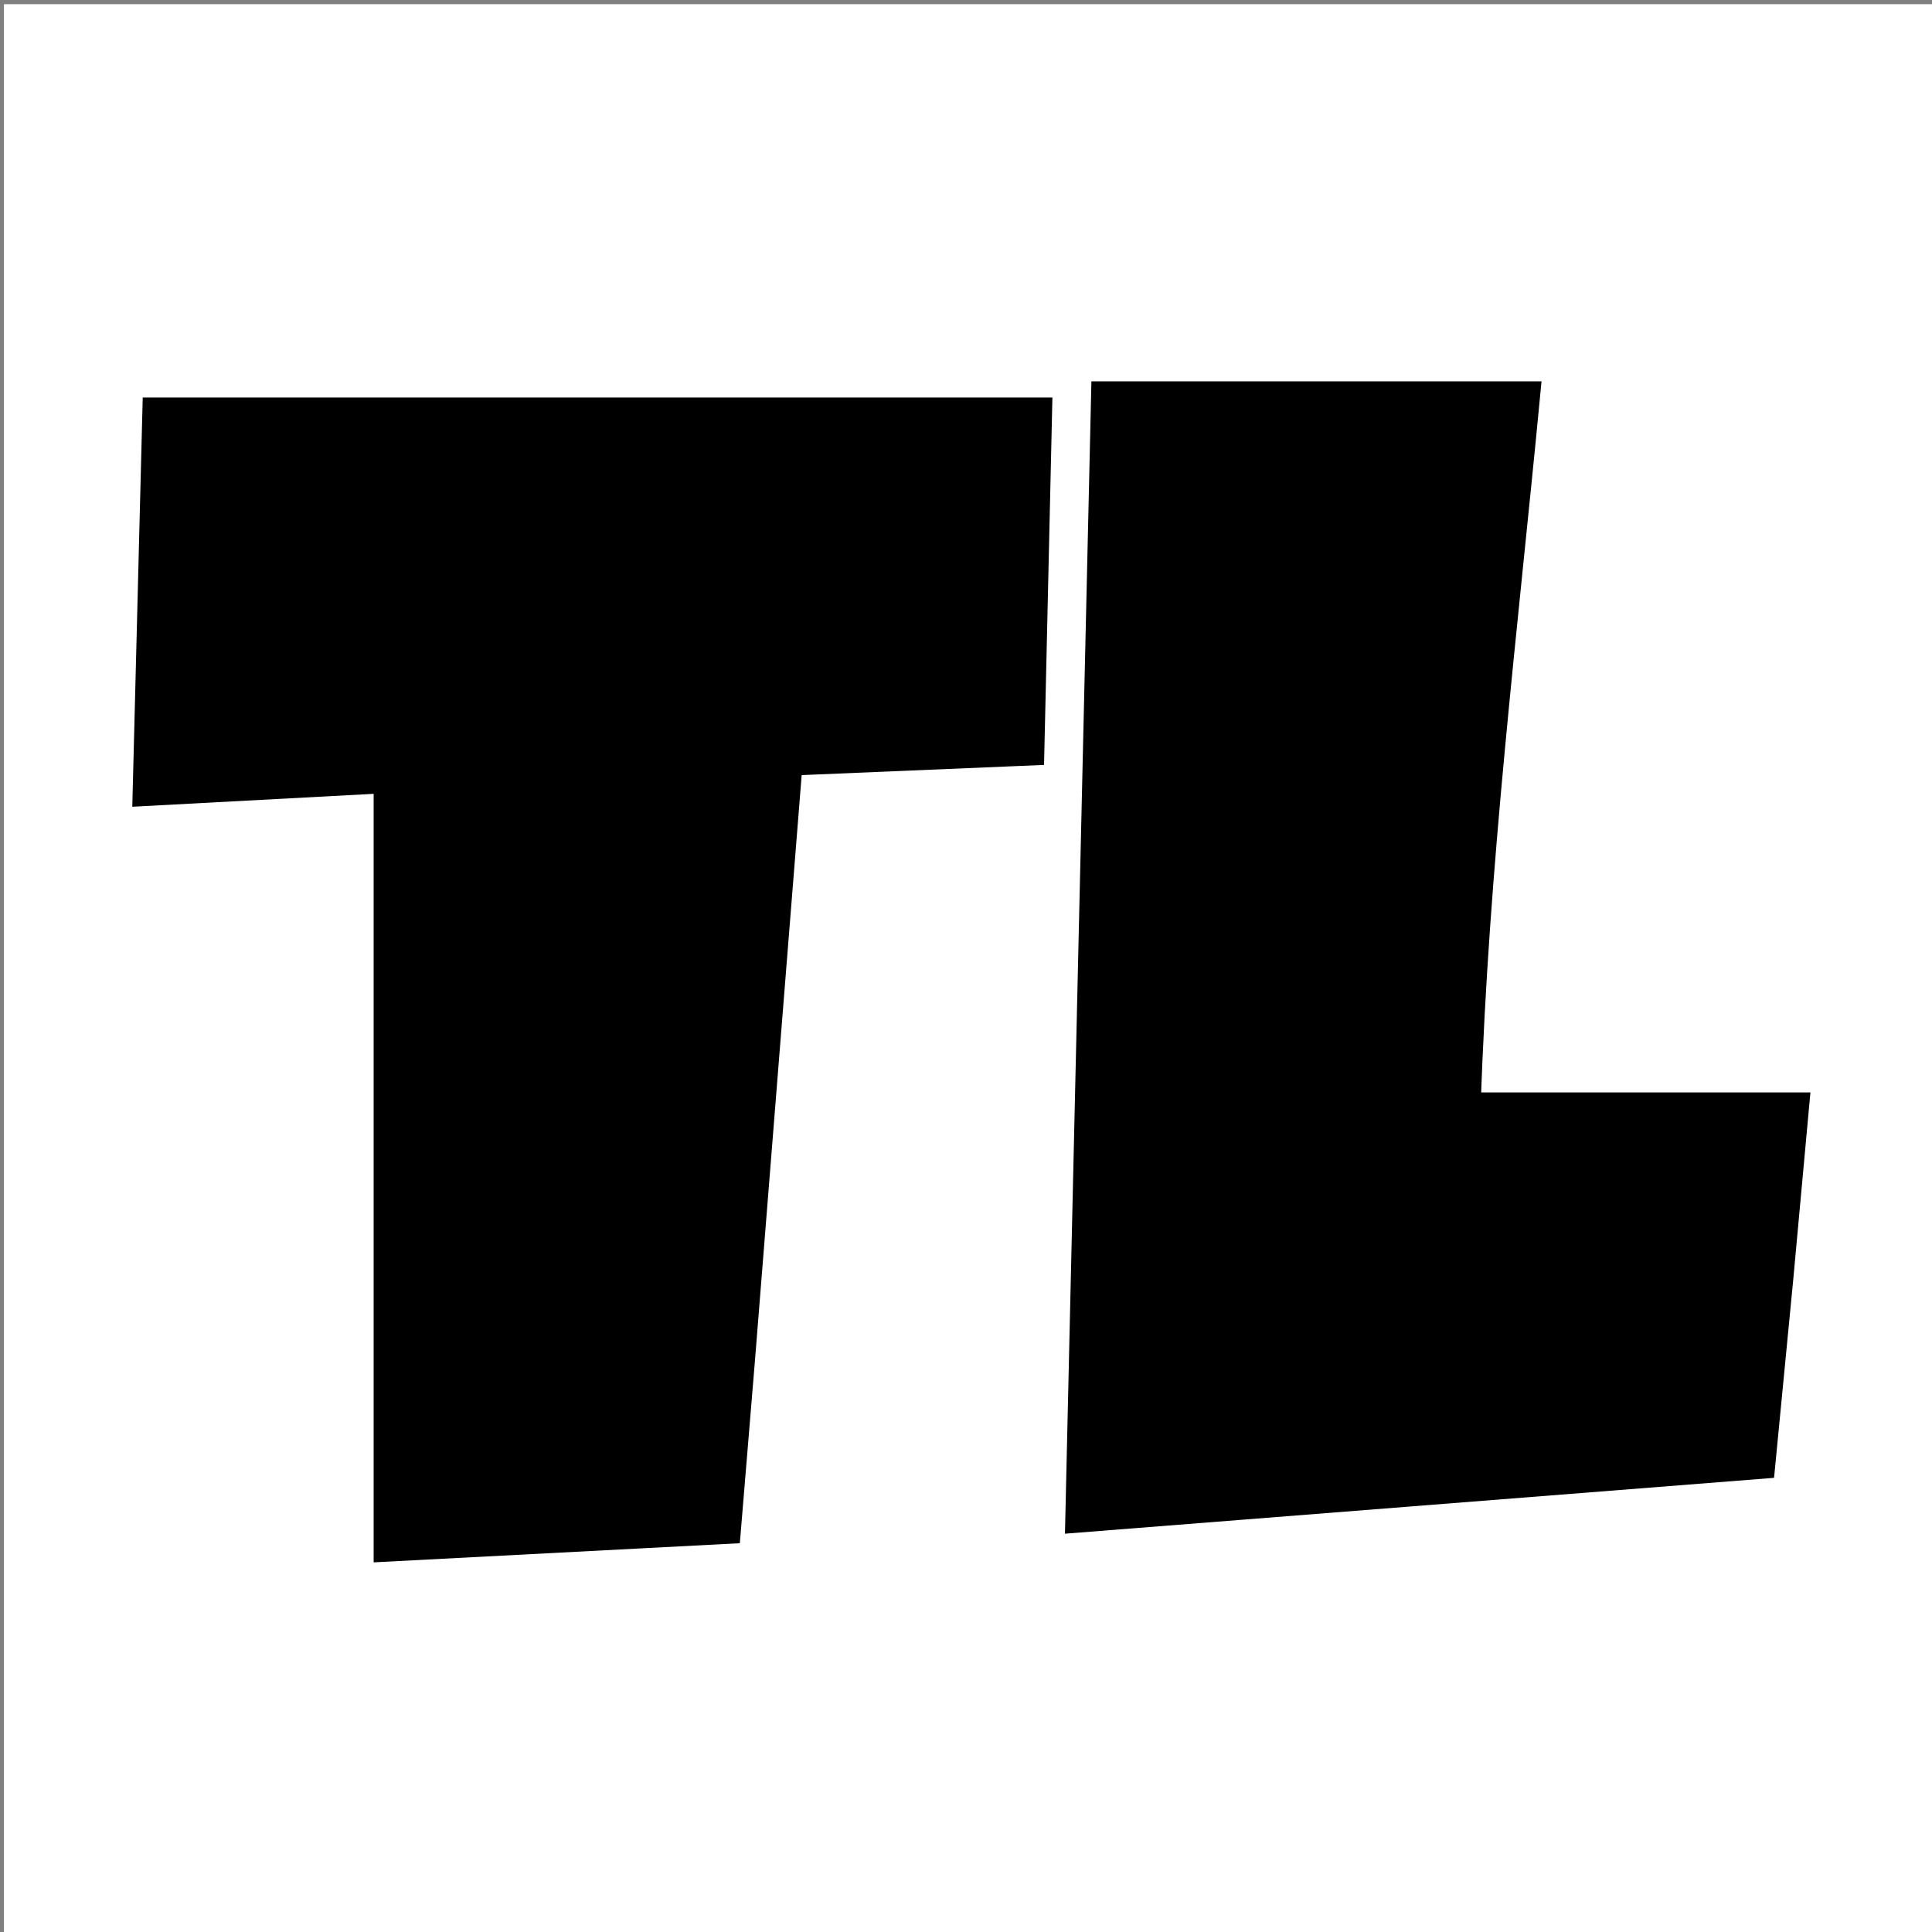
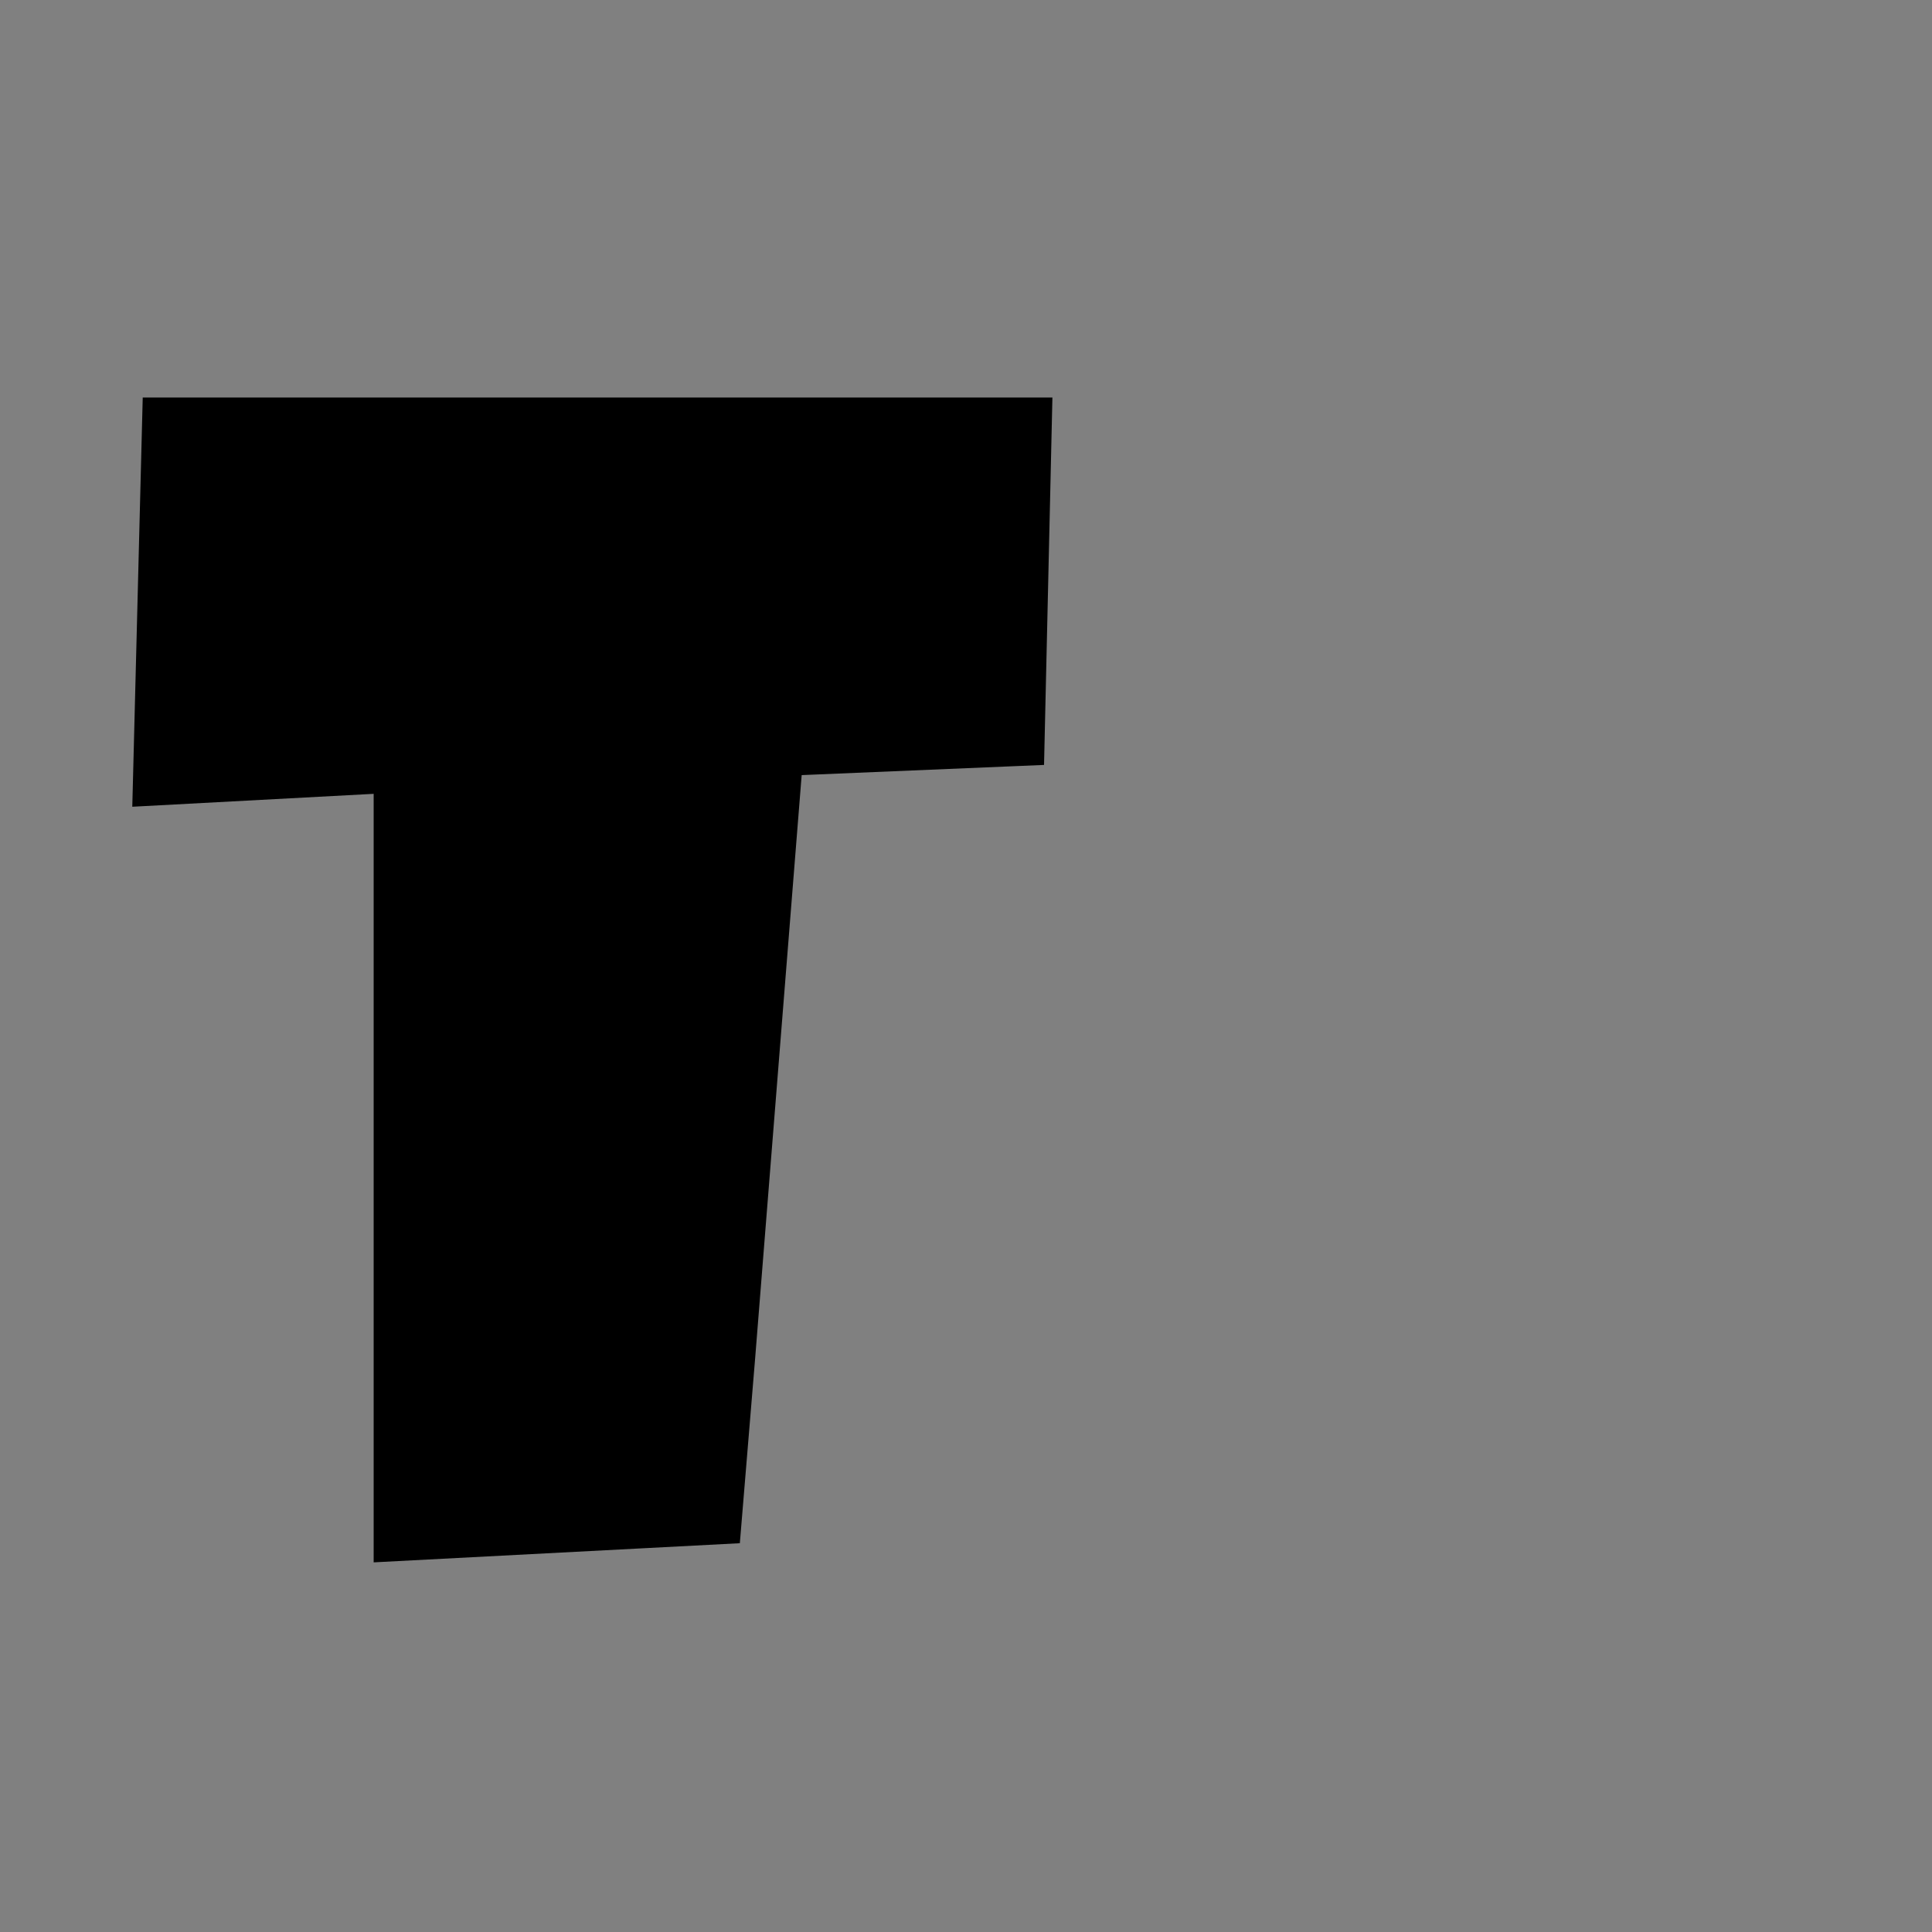
<svg xmlns="http://www.w3.org/2000/svg" version="1.1" id="Layer_1" x="0px" y="0px" width="100%" viewBox="0 0 512 512" enable-background="new 0 0 512 512" xml:space="preserve">
  <rect x="0" y="0" width="512" height="512" fill="#808080" stroke="none" />
-   <path fill="#FFFFFF" opacity="1" stroke="none" d=" M351,513   C234.028,513 117.557,513 1.043,513   C1.043,342.403 1.043,171.807 1.043,1.105   C171.555,1.105 342.11,1.105 512.832,1.105   C512.832,171.667 512.832,342.333 512.832,513   C459.14,513 405.32,513 351,513  M196.695,359.142   C200.858,306.889 205.021,254.637 209.21,202.044   C230.62,201.145 251.704,200.26 273.257,199.355   C273.953,168.817 274.64,138.628 275.318,108.854   C196.801,108.854 119.092,108.854 41.236,108.854   C40.367,142.919 39.515,176.308 38.653,210.098   C60.278,208.941 81.293,207.817 102.523,206.681   C102.523,274.945 102.523,342.484 102.523,410.352   C132.791,408.77 162.691,407.207 192.827,405.632   C194.097,390.213 195.339,375.138 196.695,359.142  M471.796,338.244   C473.171,323.255 474.545,308.265 475.944,293.004   C446.658,293.004 417.905,293.004 388.909,293.004   C390.953,229.632 398.67,167.226 404.671,104.556   C367.192,104.556 330.274,104.556 292.656,104.556   C290.373,203.985 288.096,303.173 285.812,402.652   C346.742,397.852 406.783,393.122 466.942,388.383   C468.564,371.622 470.134,355.391 471.796,338.244  z">
- </path>
  <path fill="#000000" opacity="1" stroke="black" stroke-width="7" d=" M196.638,359.602   C195.339,375.138 194.097,390.213 192.827,405.632   C162.691,407.207 132.791,408.77 102.523,410.352   C102.523,342.484 102.523,274.945 102.523,206.681   C81.293,207.817 60.278,208.941 38.653,210.098   C39.515,176.308 40.367,142.919 41.236,108.854   C119.092,108.854 196.801,108.854 275.318,108.854   C274.64,138.628 273.953,168.817 273.257,199.355   C251.704,200.26 230.62,201.145 209.21,202.044   C205.021,254.637 200.858,306.889 196.638,359.602  z">

    </path>
-   <path fill="#000000" opacity="1" stroke="black" stroke-width="7" d=" M471.751,338.702   C470.134,355.391 468.564,371.622 466.942,388.383   C406.783,393.122 346.742,397.852 285.812,402.652   C288.096,303.173 290.373,203.985 292.656,104.556   C330.274,104.556 367.192,104.556 404.671,104.556   C398.67,167.226 390.953,229.632 388.909,293.004   C417.905,293.004 446.658,293.004 475.944,293.004   C474.545,308.265 473.171,323.255 471.751,338.702  z">
-     </path>
</svg>